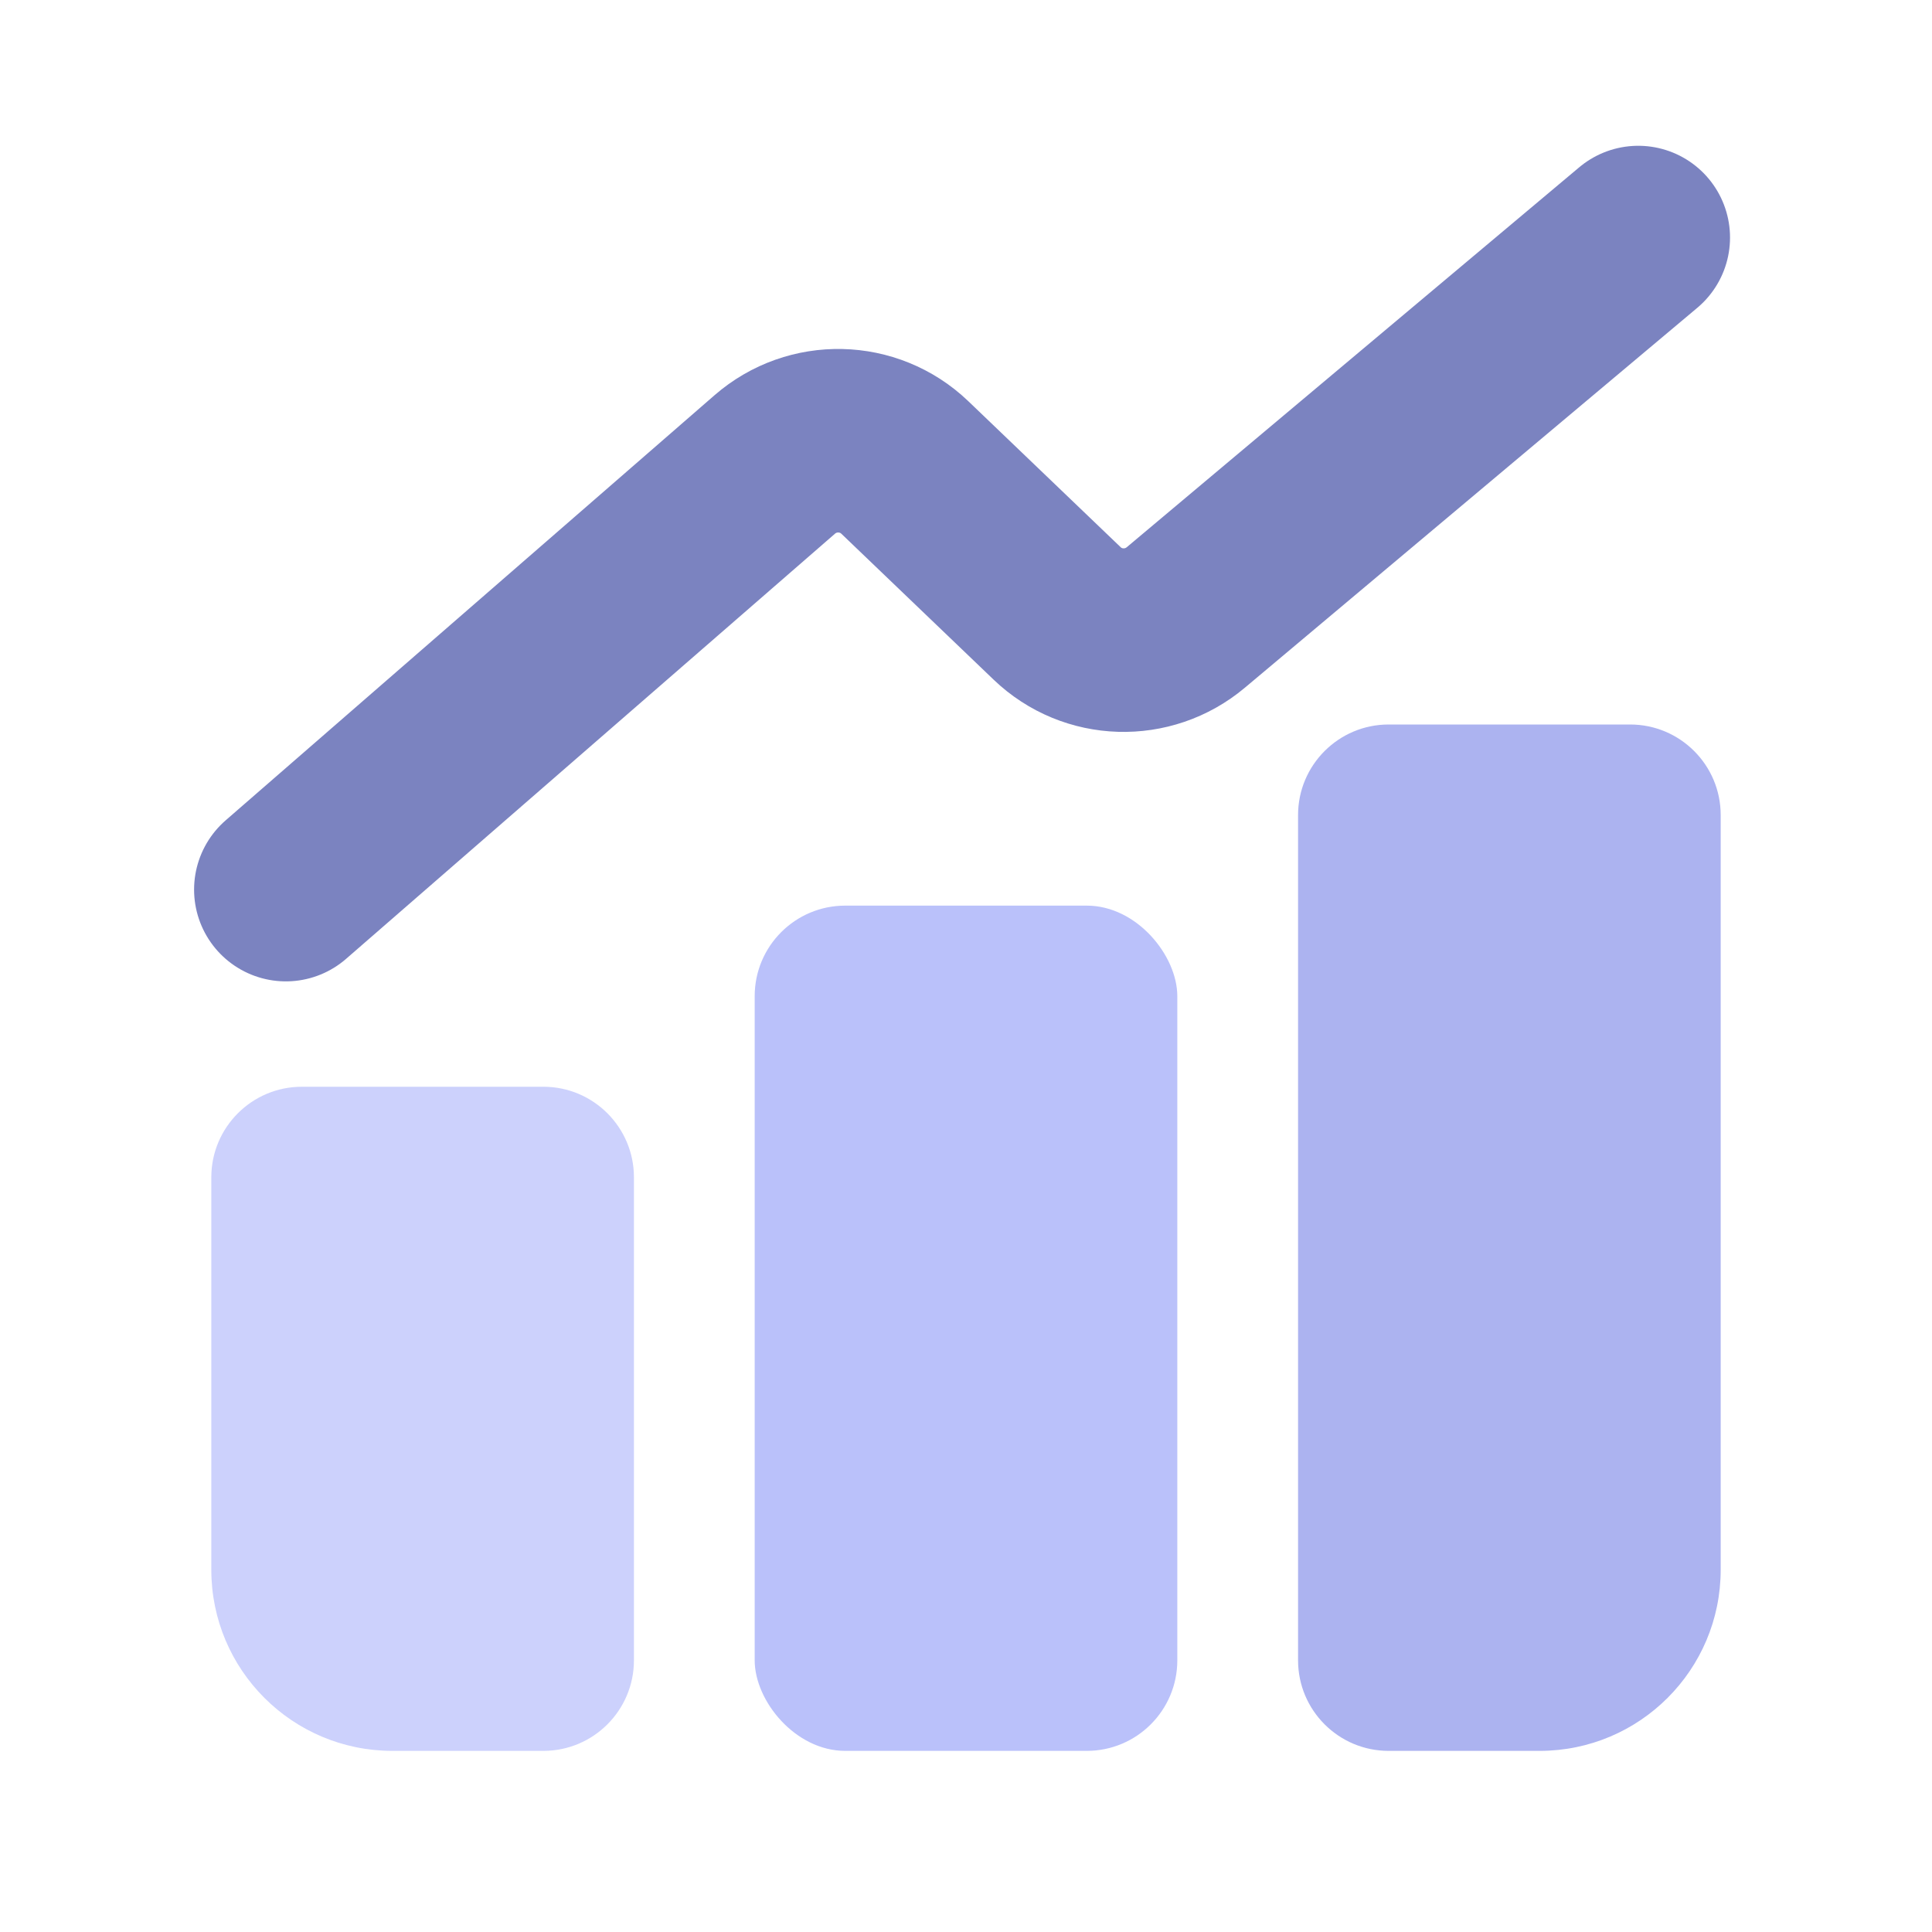
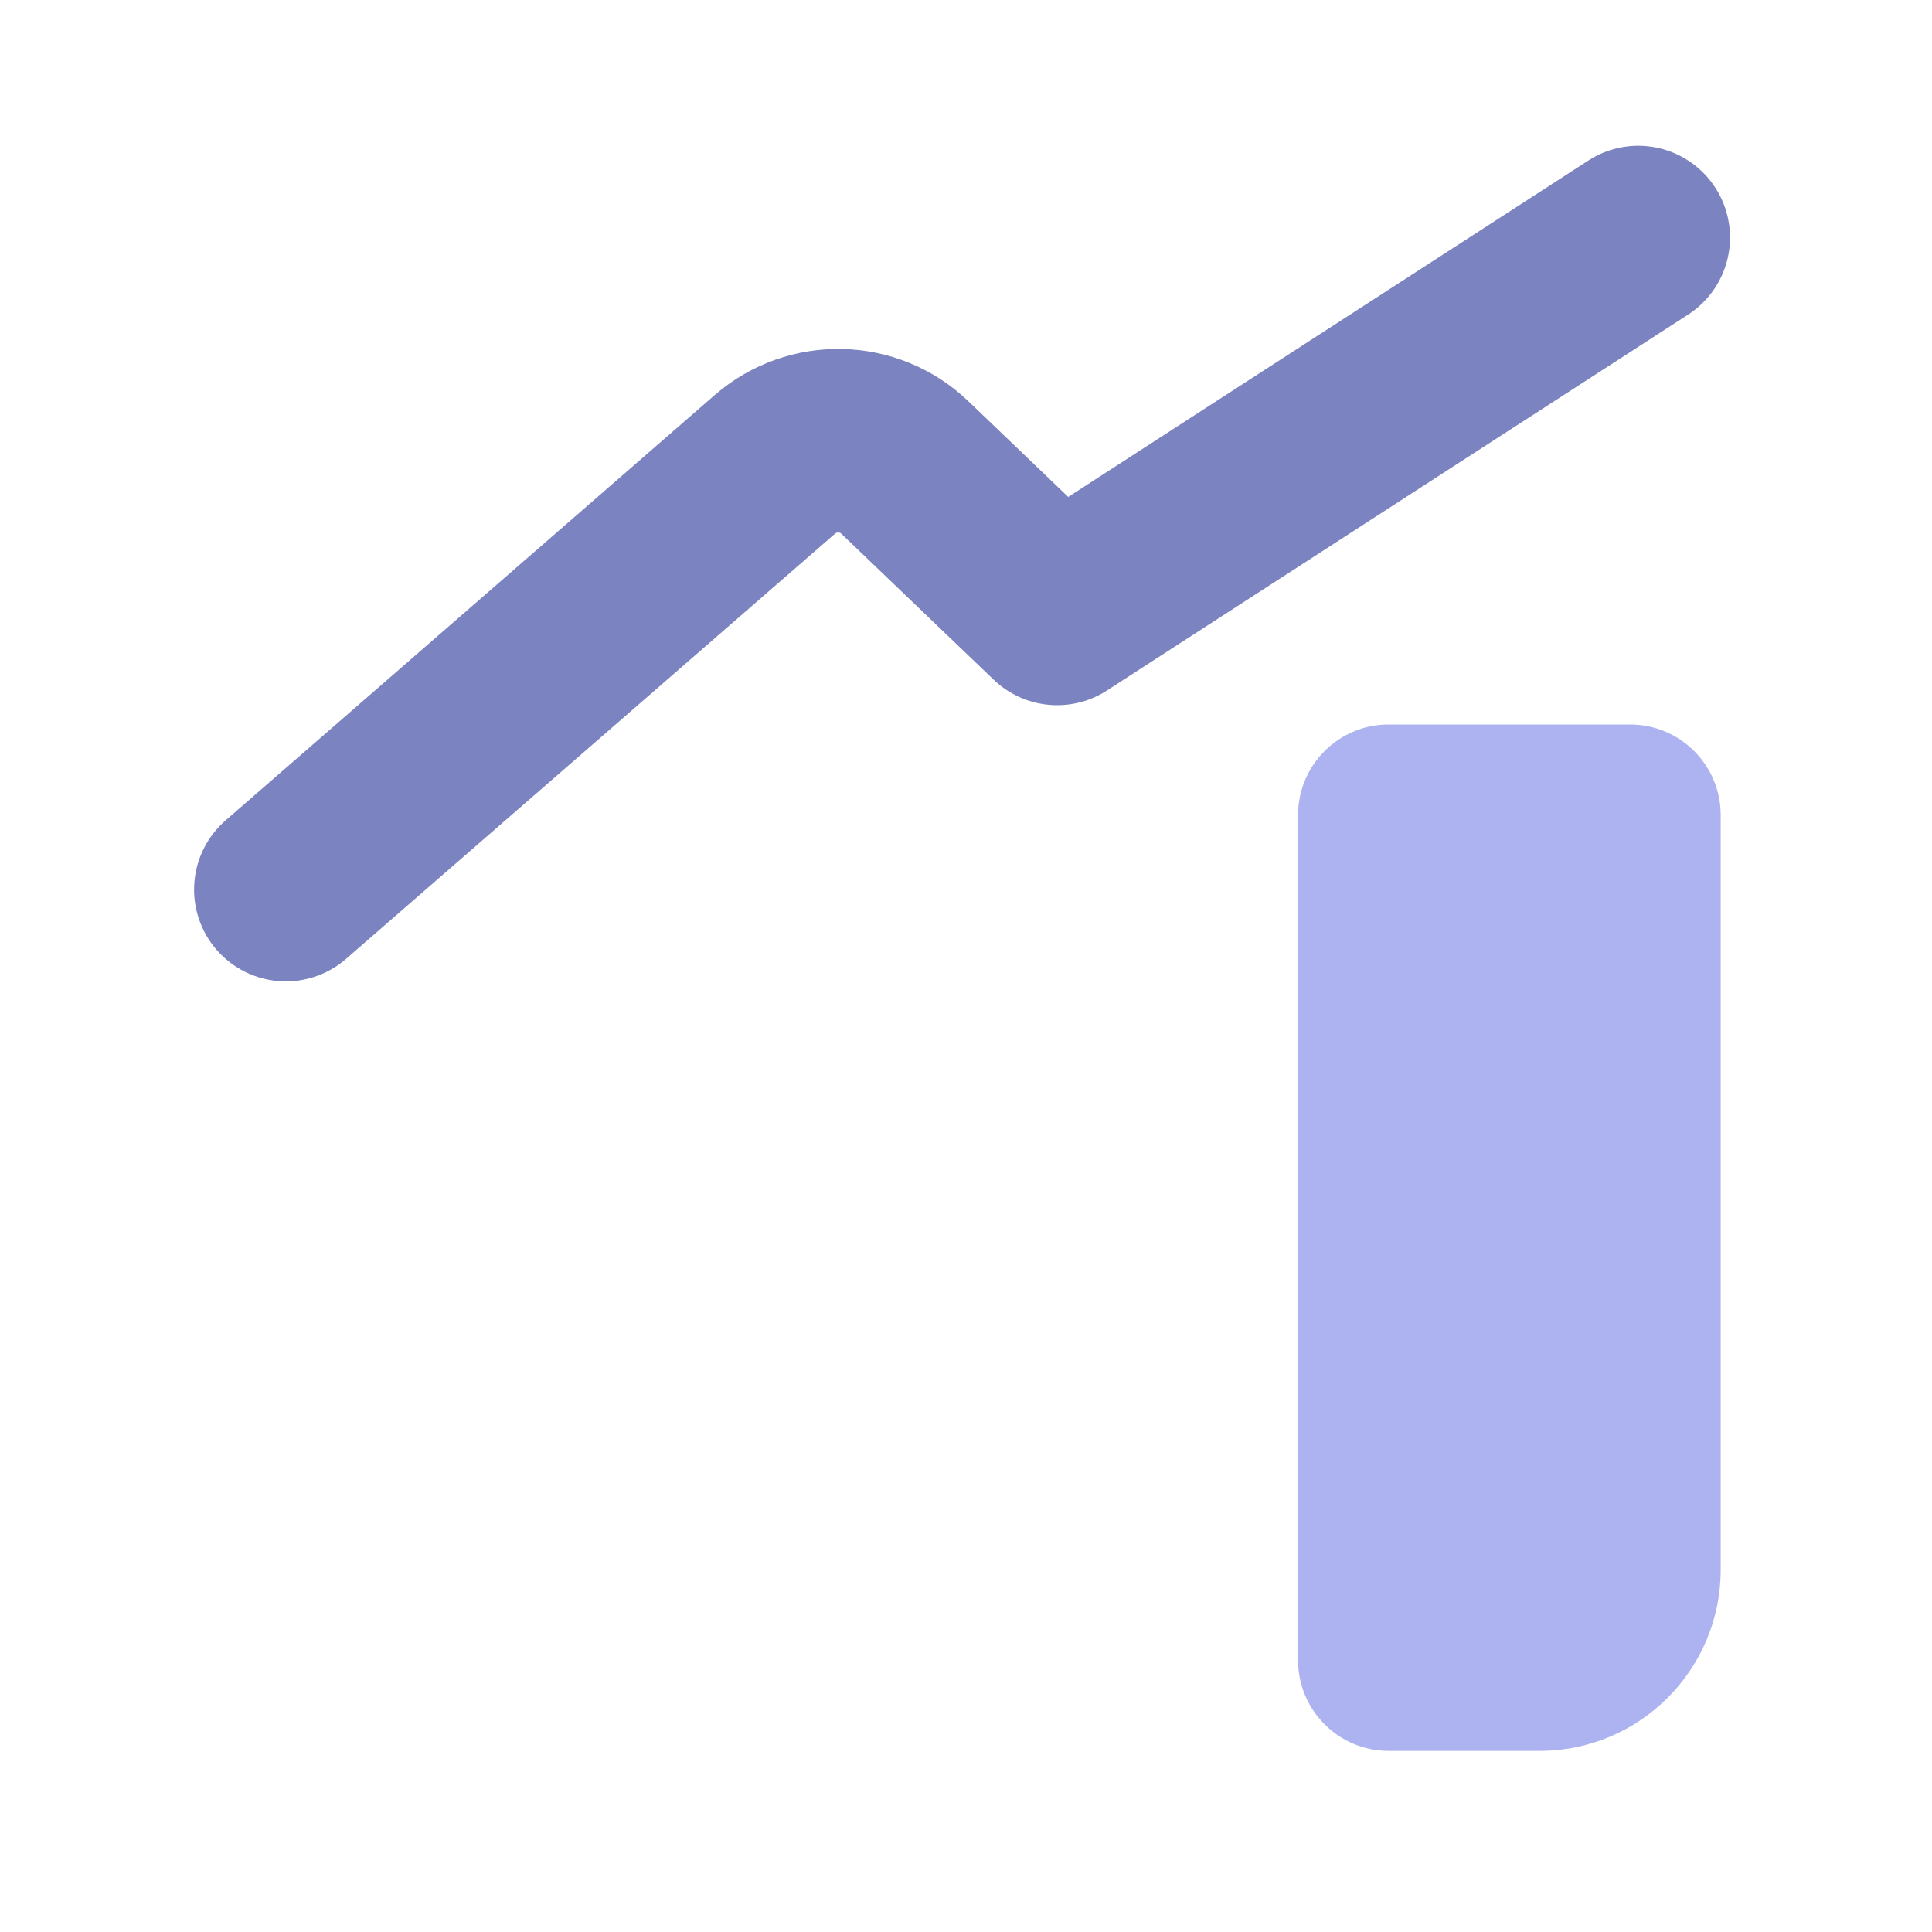
<svg xmlns="http://www.w3.org/2000/svg" width="24" height="24" viewBox="0 0 24 24" fill="none">
-   <path d="M3.551 11.051L9.624 5.77C10.092 5.363 10.792 5.379 11.239 5.806L13.132 7.62C13.573 8.043 14.262 8.064 14.731 7.67L20.351 2.951" stroke="#7B83C0" stroke-width="2.28" stroke-linecap="round" stroke-linejoin="round" />
-   <path d="M2.625 14.625C2.625 14.004 3.129 13.5 3.75 13.5H6.75C7.371 13.5 7.875 14.004 7.875 14.625V20.625C7.875 21.246 7.371 21.75 6.75 21.75H4.875C3.632 21.75 2.625 20.743 2.625 19.5V14.625Z" fill="#CCD1FC" />
-   <rect x="9.375" y="11.25" width="5.25" height="10.5" rx="1.125" fill="#BAC1FA" />
+   <path d="M3.551 11.051L9.624 5.77C10.092 5.363 10.792 5.379 11.239 5.806L13.132 7.62L20.351 2.951" stroke="#7B83C0" stroke-width="2.28" stroke-linecap="round" stroke-linejoin="round" />
  <path d="M16.125 10.125C16.125 9.504 16.629 9 17.25 9H20.25C20.871 9 21.375 9.504 21.375 10.125V19.5C21.375 20.743 20.368 21.75 19.125 21.75H17.25C16.629 21.75 16.125 21.246 16.125 20.625V10.125Z" fill="#ACB3F0" />
</svg>